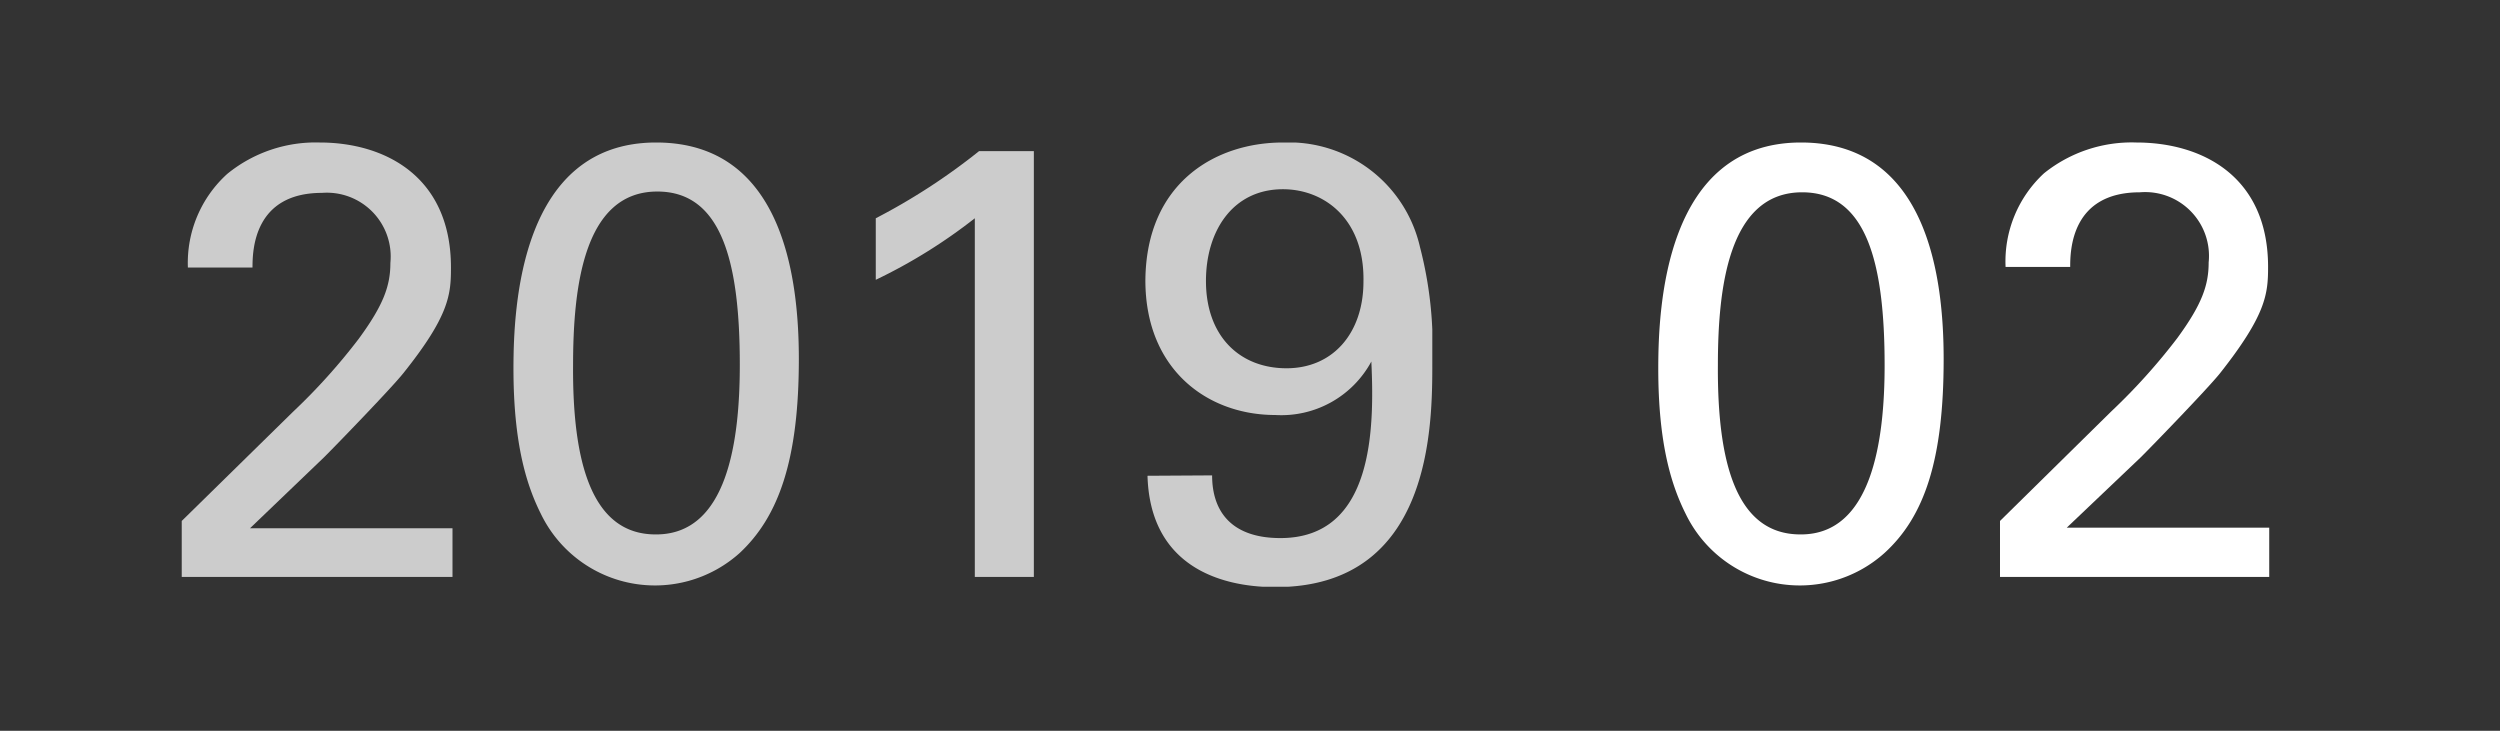
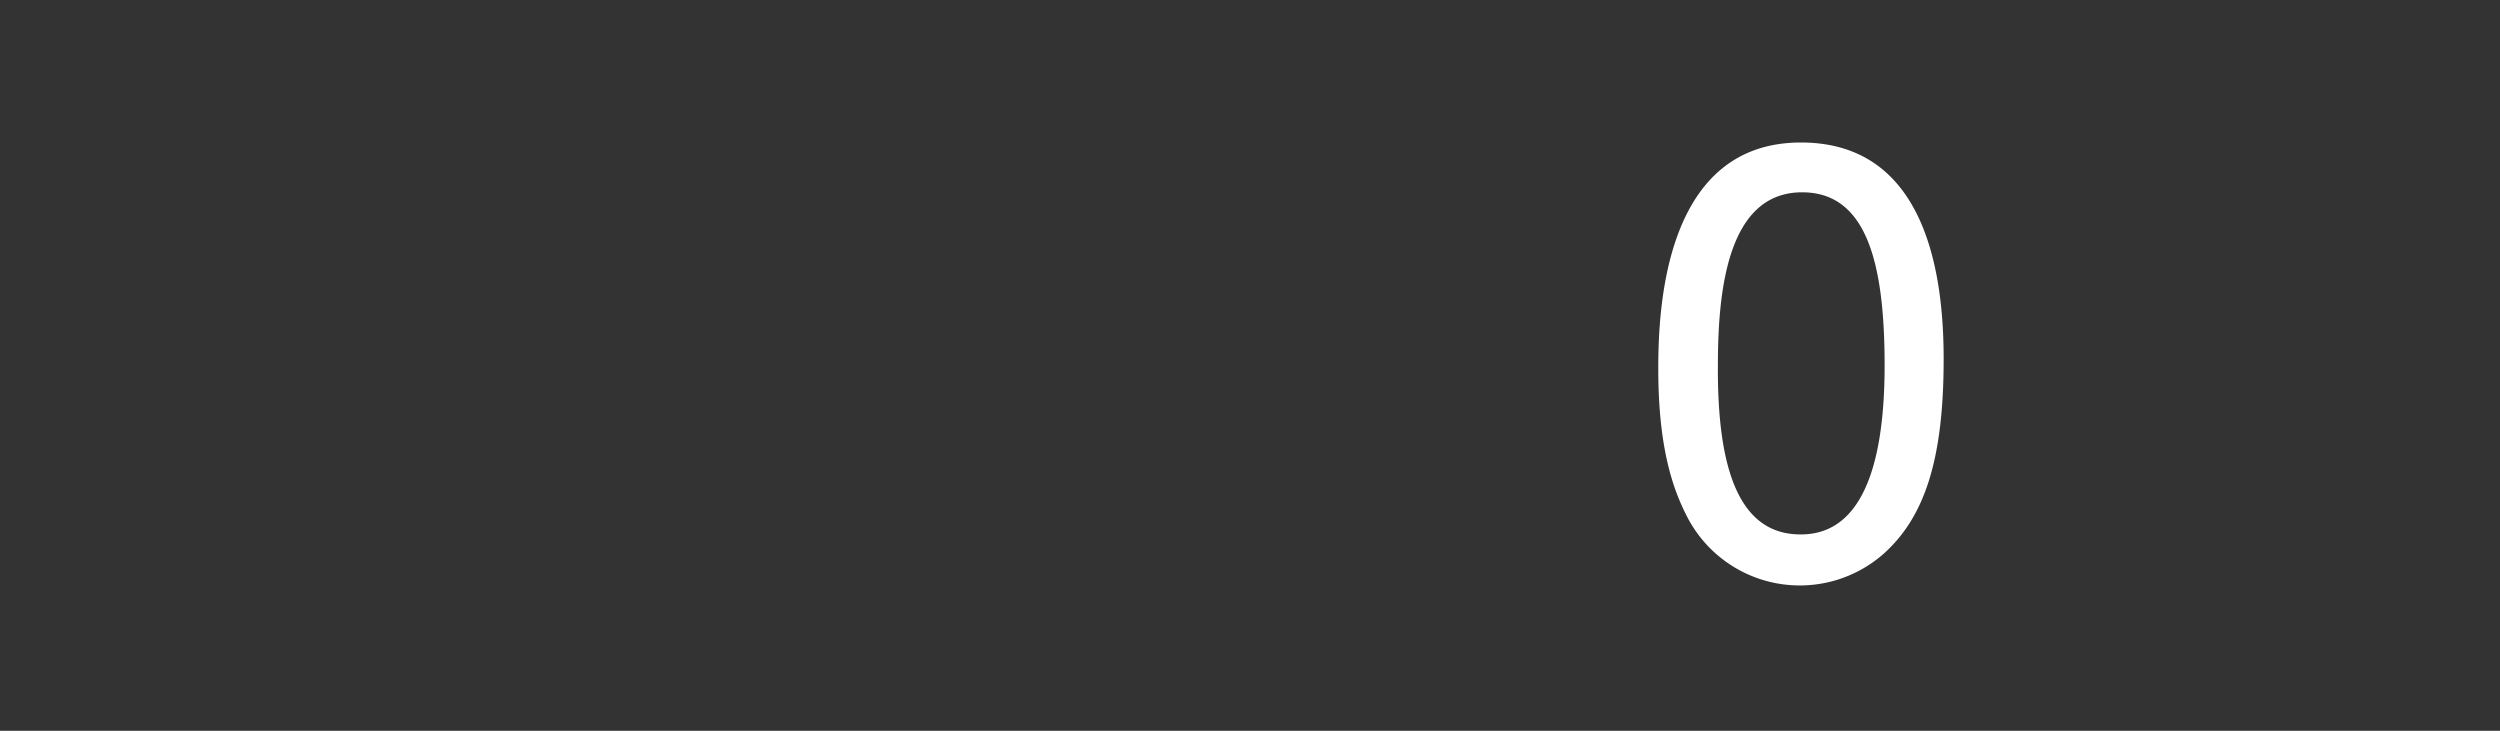
<svg xmlns="http://www.w3.org/2000/svg" xmlns:xlink="http://www.w3.org/1999/xlink" width="130" height="38" viewBox="0 0 130 38">
  <rect x="0" y="0" width="130" height="38" fill="#333333" stroke="none" />
  <defs>
    <style>.cls-1{fill:#ccc;}.cls-2{fill:#fff;}</style>
    <symbol id="Year" data-name="Year" viewBox="0 0 65.03 23.1">
-       <path class="cls-1" d="M0,19.68,5.79,14a31.39,31.39,0,0,0,3.42-3.8c1.29-1.76,1.64-2.76,1.64-3.94A3.32,3.32,0,0,0,7.29,2.62c-3.55,0-3.61,3-3.61,3.88H.32A6.24,6.24,0,0,1,2.37,1.63,7.27,7.27,0,0,1,7.17,0C10.56,0,14,1.76,14,6.5,14,7.9,13.92,9,11.52,12c-.64.8-3.46,3.71-4.1,4.35L3.55,20.06H14.08v2.53H0Z" />
-       <path class="cls-1" d="M24.67,0c6.62,0,7.42,7.1,7.42,11.26,0,5.25-1.05,8.19-3.07,10.08a6.59,6.59,0,0,1-10.33-2c-.74-1.47-1.44-3.62-1.44-7.59C17.25,8.48,17.63,0,24.67,0Zm0,20.38c3.71,0,4.35-4.86,4.35-8.83,0-5.31-.93-9-4.29-9-3.87,0-4.38,5.09-4.38,9.06C20.32,16.54,21.28,20.38,24.64,20.38Z" />
-       <path class="cls-1" d="M41.24,3.94a27.73,27.73,0,0,1-5.15,3.2V3.94A32.5,32.5,0,0,0,41.46.45h2.85V22.59H41.24Z" />
-       <path class="cls-1" d="M53.58,17.31c0,1.92,1.05,3.26,3.55,3.26,4.86,0,4.89-5.72,4.73-9.18a5.32,5.32,0,0,1-5,2.78c-3.52,0-6.75-2.36-6.75-7C50.15,2.08,53.77,0,57.26,0a7,7,0,0,1,7.13,5.44,20.42,20.42,0,0,1,.64,6c0,3.27,0,11.68-8.16,11.68-3,0-6.52-1.18-6.65-5.79ZM57.26,2.43c-2.59,0-4,2.15-4,4.77,0,2.88,1.76,4.54,4.19,4.54s4-1.85,4-4.51C61.51,4,59.43,2.43,57.26,2.43Z" />
-     </symbol>
+       </symbol>
  </defs>
  <title>title_bar_month</title>
  <g id="レイヤー_3" data-name="レイヤー 3">
    <use width="65.03" height="23.1" transform="translate(9.45 7.41)" xlink:href="#Year" />
    <path class="cls-2" d="M93.65,7.41c6.62,0,7.42,7.1,7.42,11.26,0,5.25-1,8.19-3.07,10.08a6.59,6.59,0,0,1-10.33-2c-.74-1.47-1.44-3.62-1.44-7.59C86.23,15.89,86.61,7.41,93.65,7.41Zm0,20.38C97.33,27.79,98,22.93,98,19c0-5.31-.93-9-4.29-9-3.87,0-4.38,5.09-4.38,9C89.3,24,90.26,27.79,93.62,27.79Z" />
-     <path class="cls-2" d="M104,27.09l5.79-5.7a31.65,31.65,0,0,0,3.43-3.81c1.28-1.75,1.63-2.75,1.63-3.93A3.32,3.32,0,0,0,111.27,10c-3.56,0-3.62,3-3.62,3.88h-3.36a6.24,6.24,0,0,1,2-4.87,7.28,7.28,0,0,1,4.8-1.6c3.39,0,6.85,1.73,6.85,6.47,0,1.4-.1,2.49-2.5,5.53-.64.8-3.46,3.71-4.1,4.35l-3.87,3.68h10.53V30H104Z" />
  </g>
</svg>